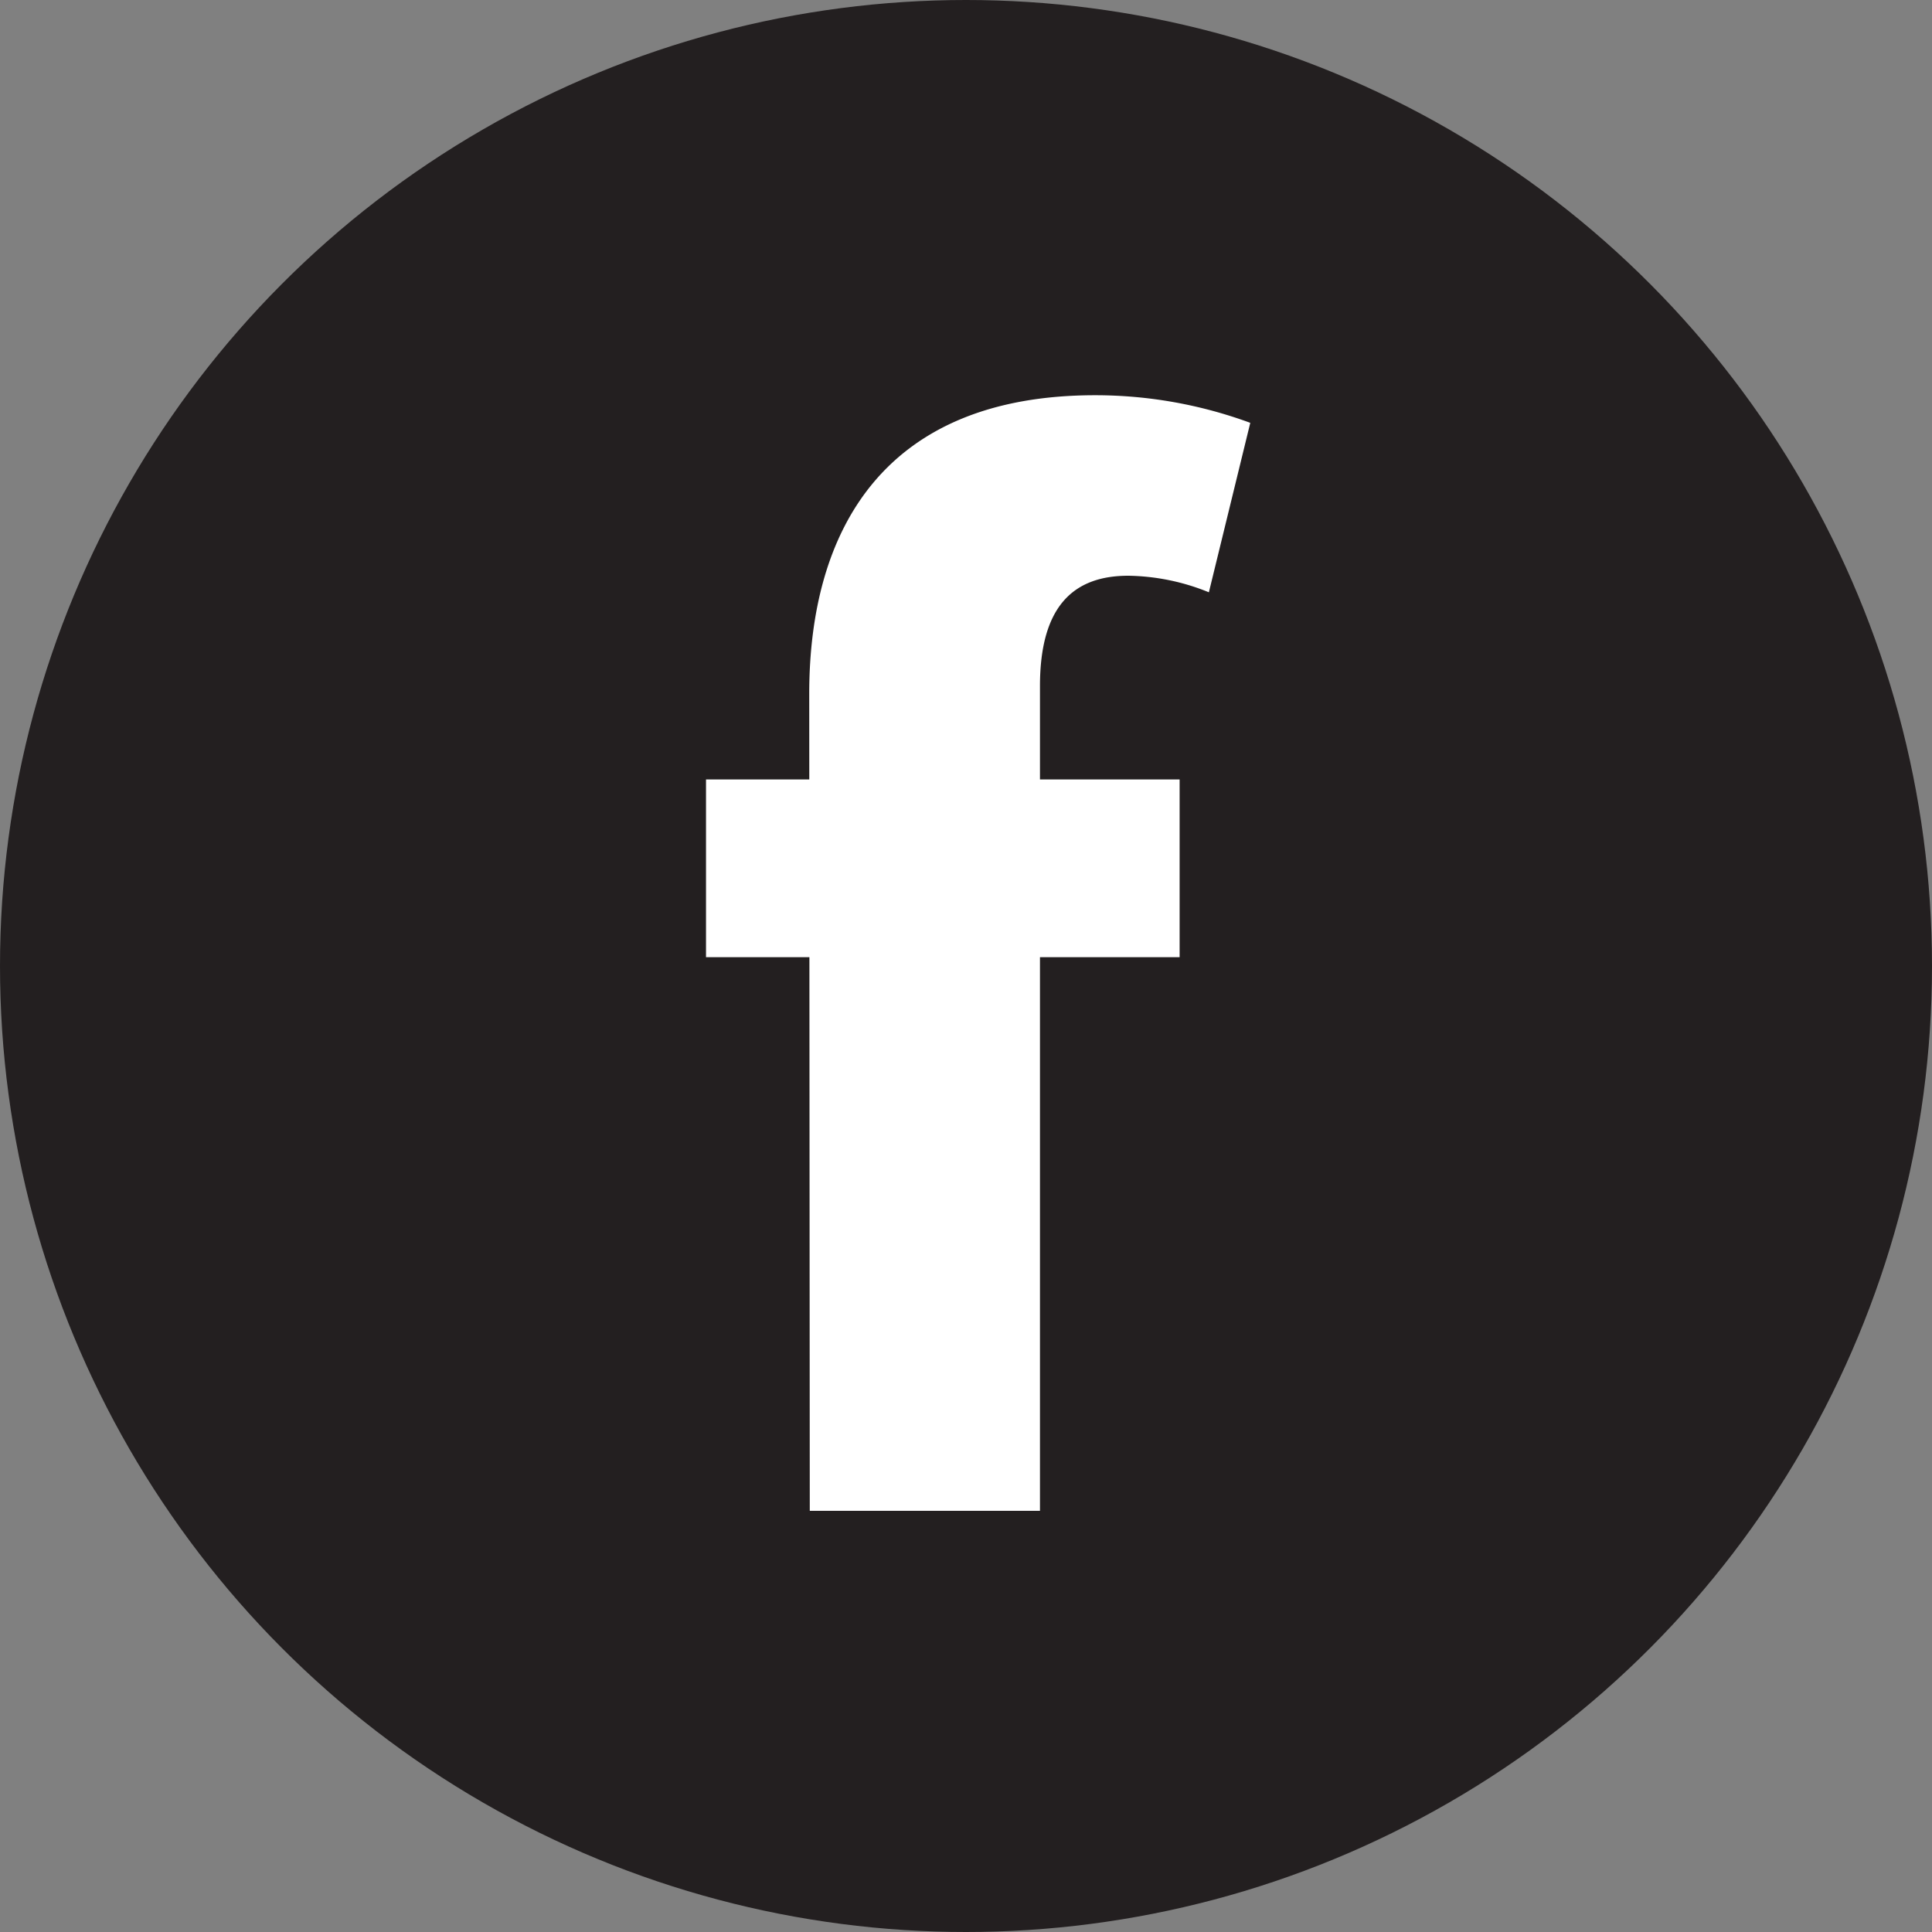
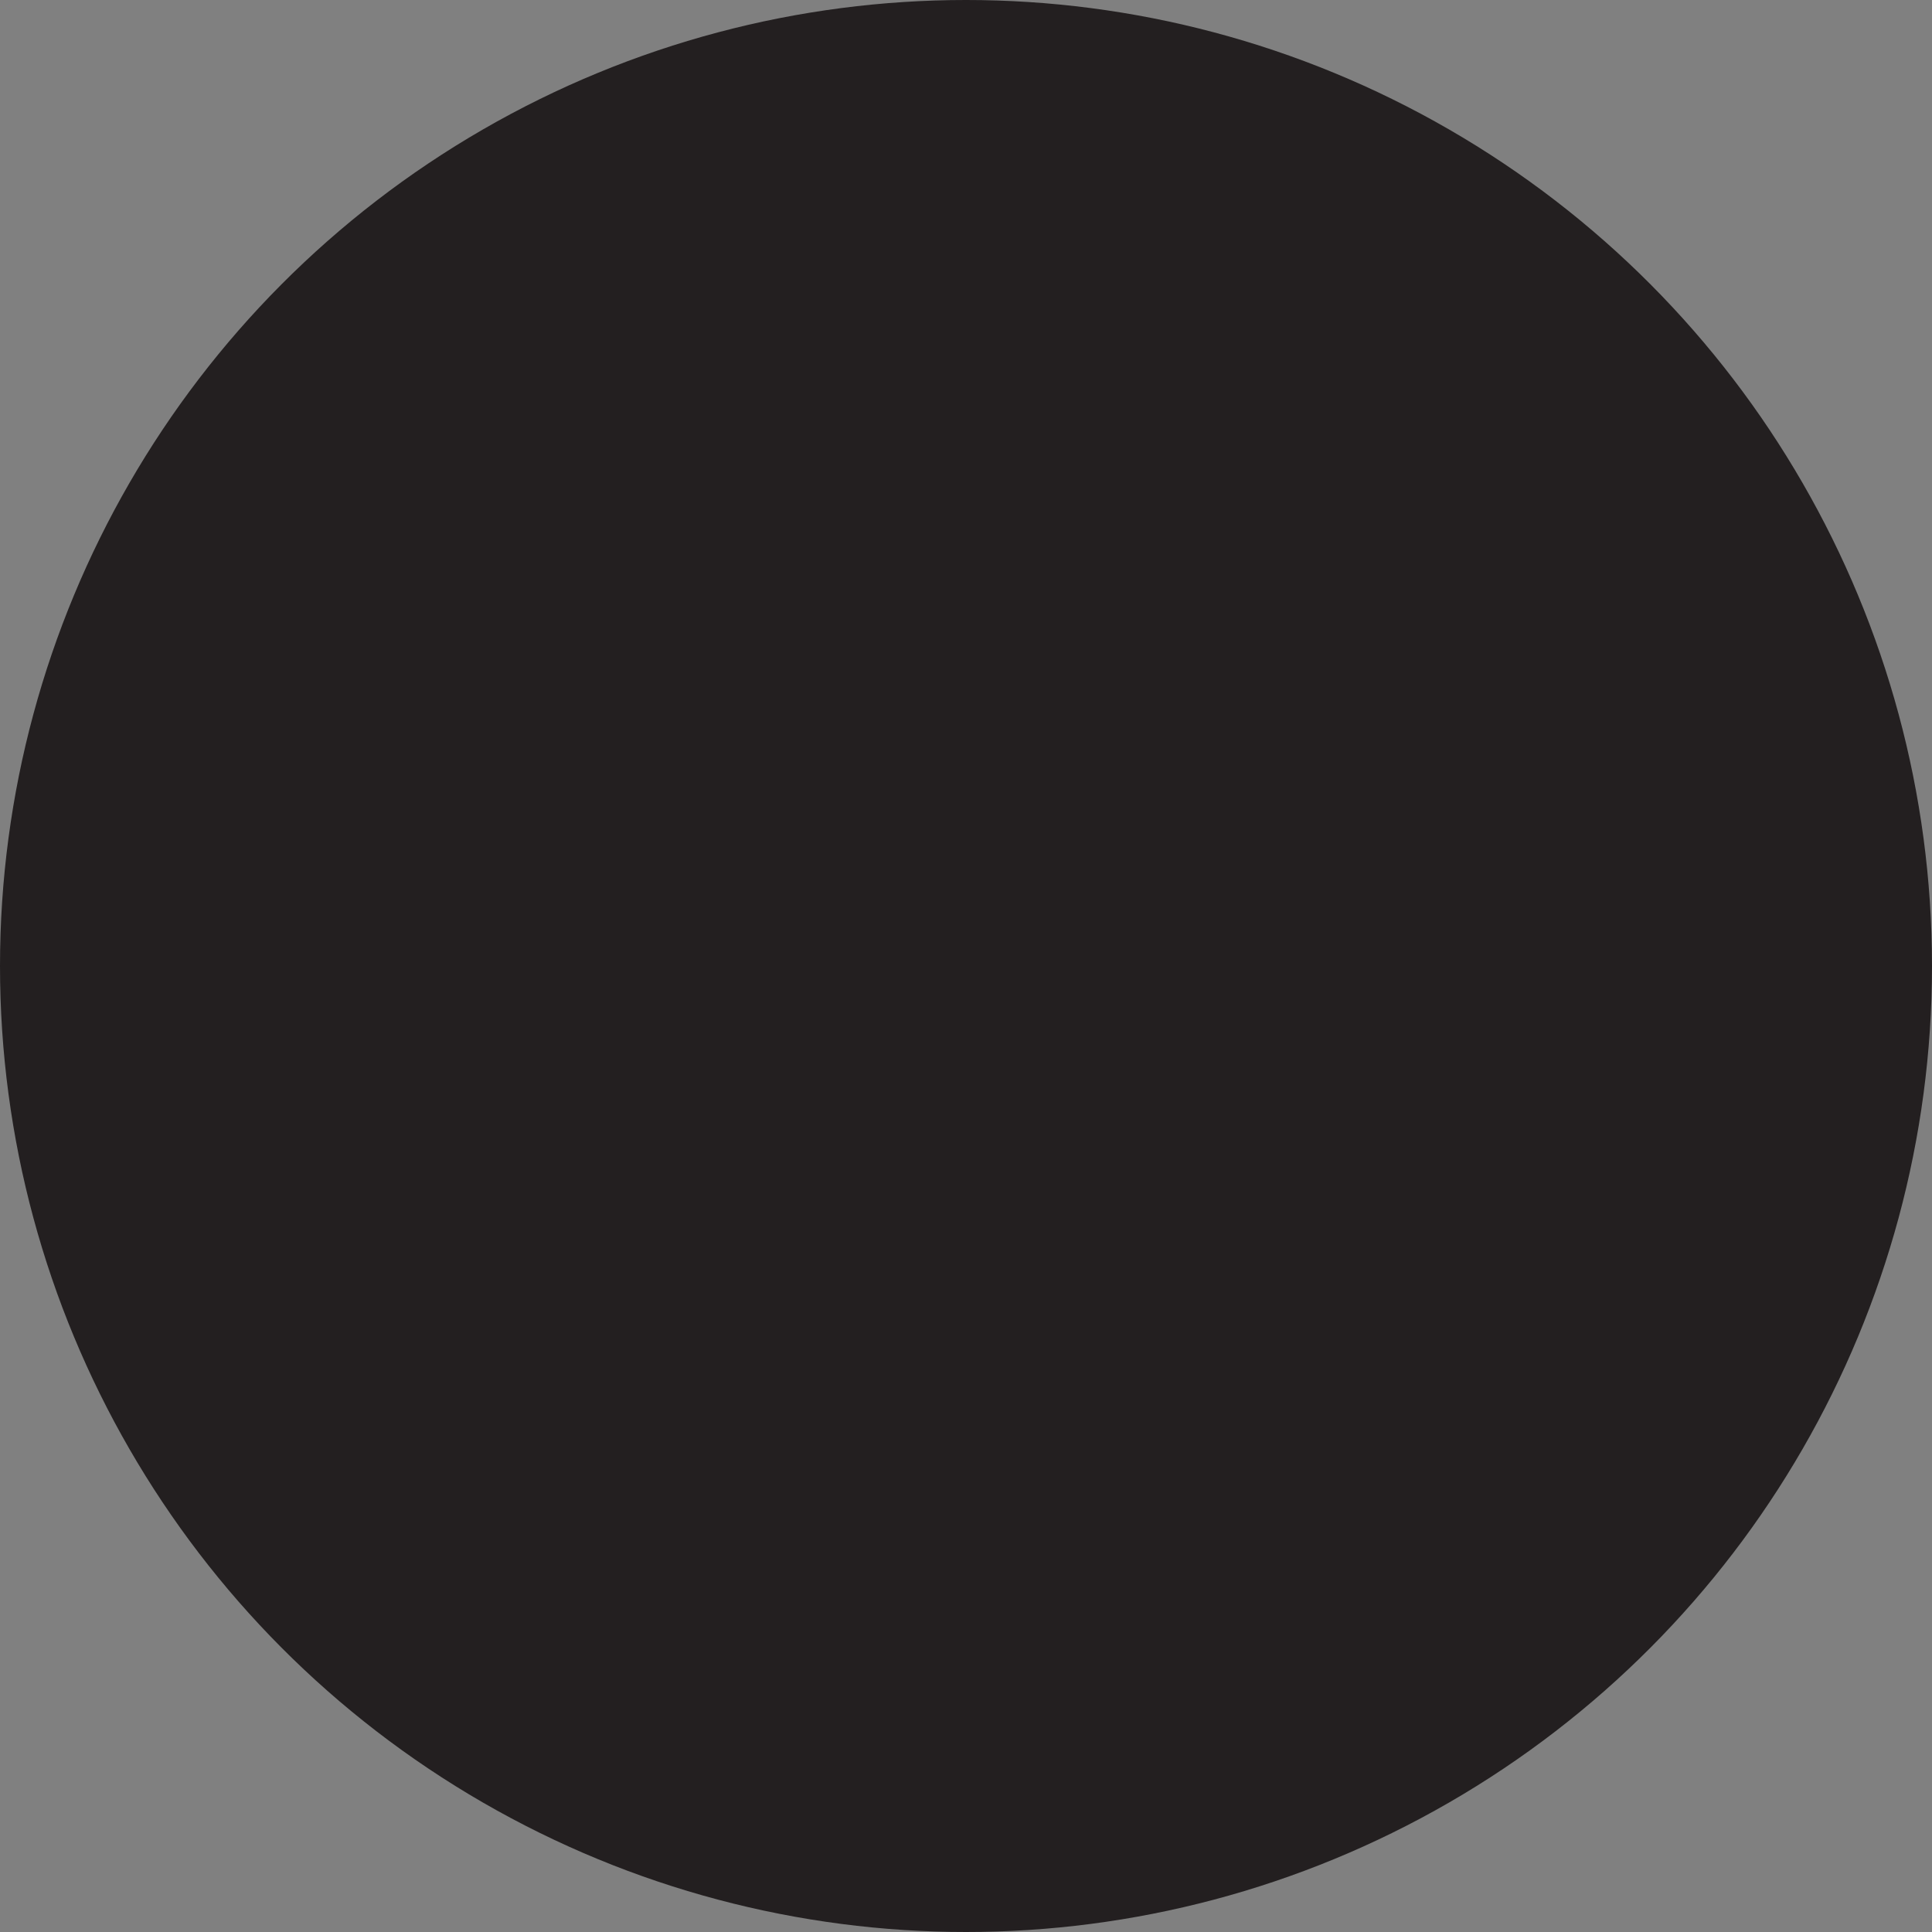
<svg xmlns="http://www.w3.org/2000/svg" viewBox="0 0 35 35">
  <rect x="0" y="0" width="35" height="35" fill="#808080" stroke="none" />
  <defs>
    <style>.cls-1{fill:#231f20;}.cls-2{fill:#fff;}</style>
  </defs>
  <title>facebook</title>
  <g id="Layer_2" data-name="Layer 2">
    <g id="文字">
      <circle class="cls-1" cx="17.5" cy="17.5" r="17.5" />
-       <path class="cls-2" d="M12.79,14.12h8.58v3.22H12.79Zm1.87-1.55c0-3,1.38-5.41,5.18-5.41a8.13,8.13,0,0,1,2.81.5l-.75,3.07a4,4,0,0,0-1.46-.3c-1,0-1.6.56-1.6,2V27.37H14.67Z" />
    </g>
  </g>
</svg>